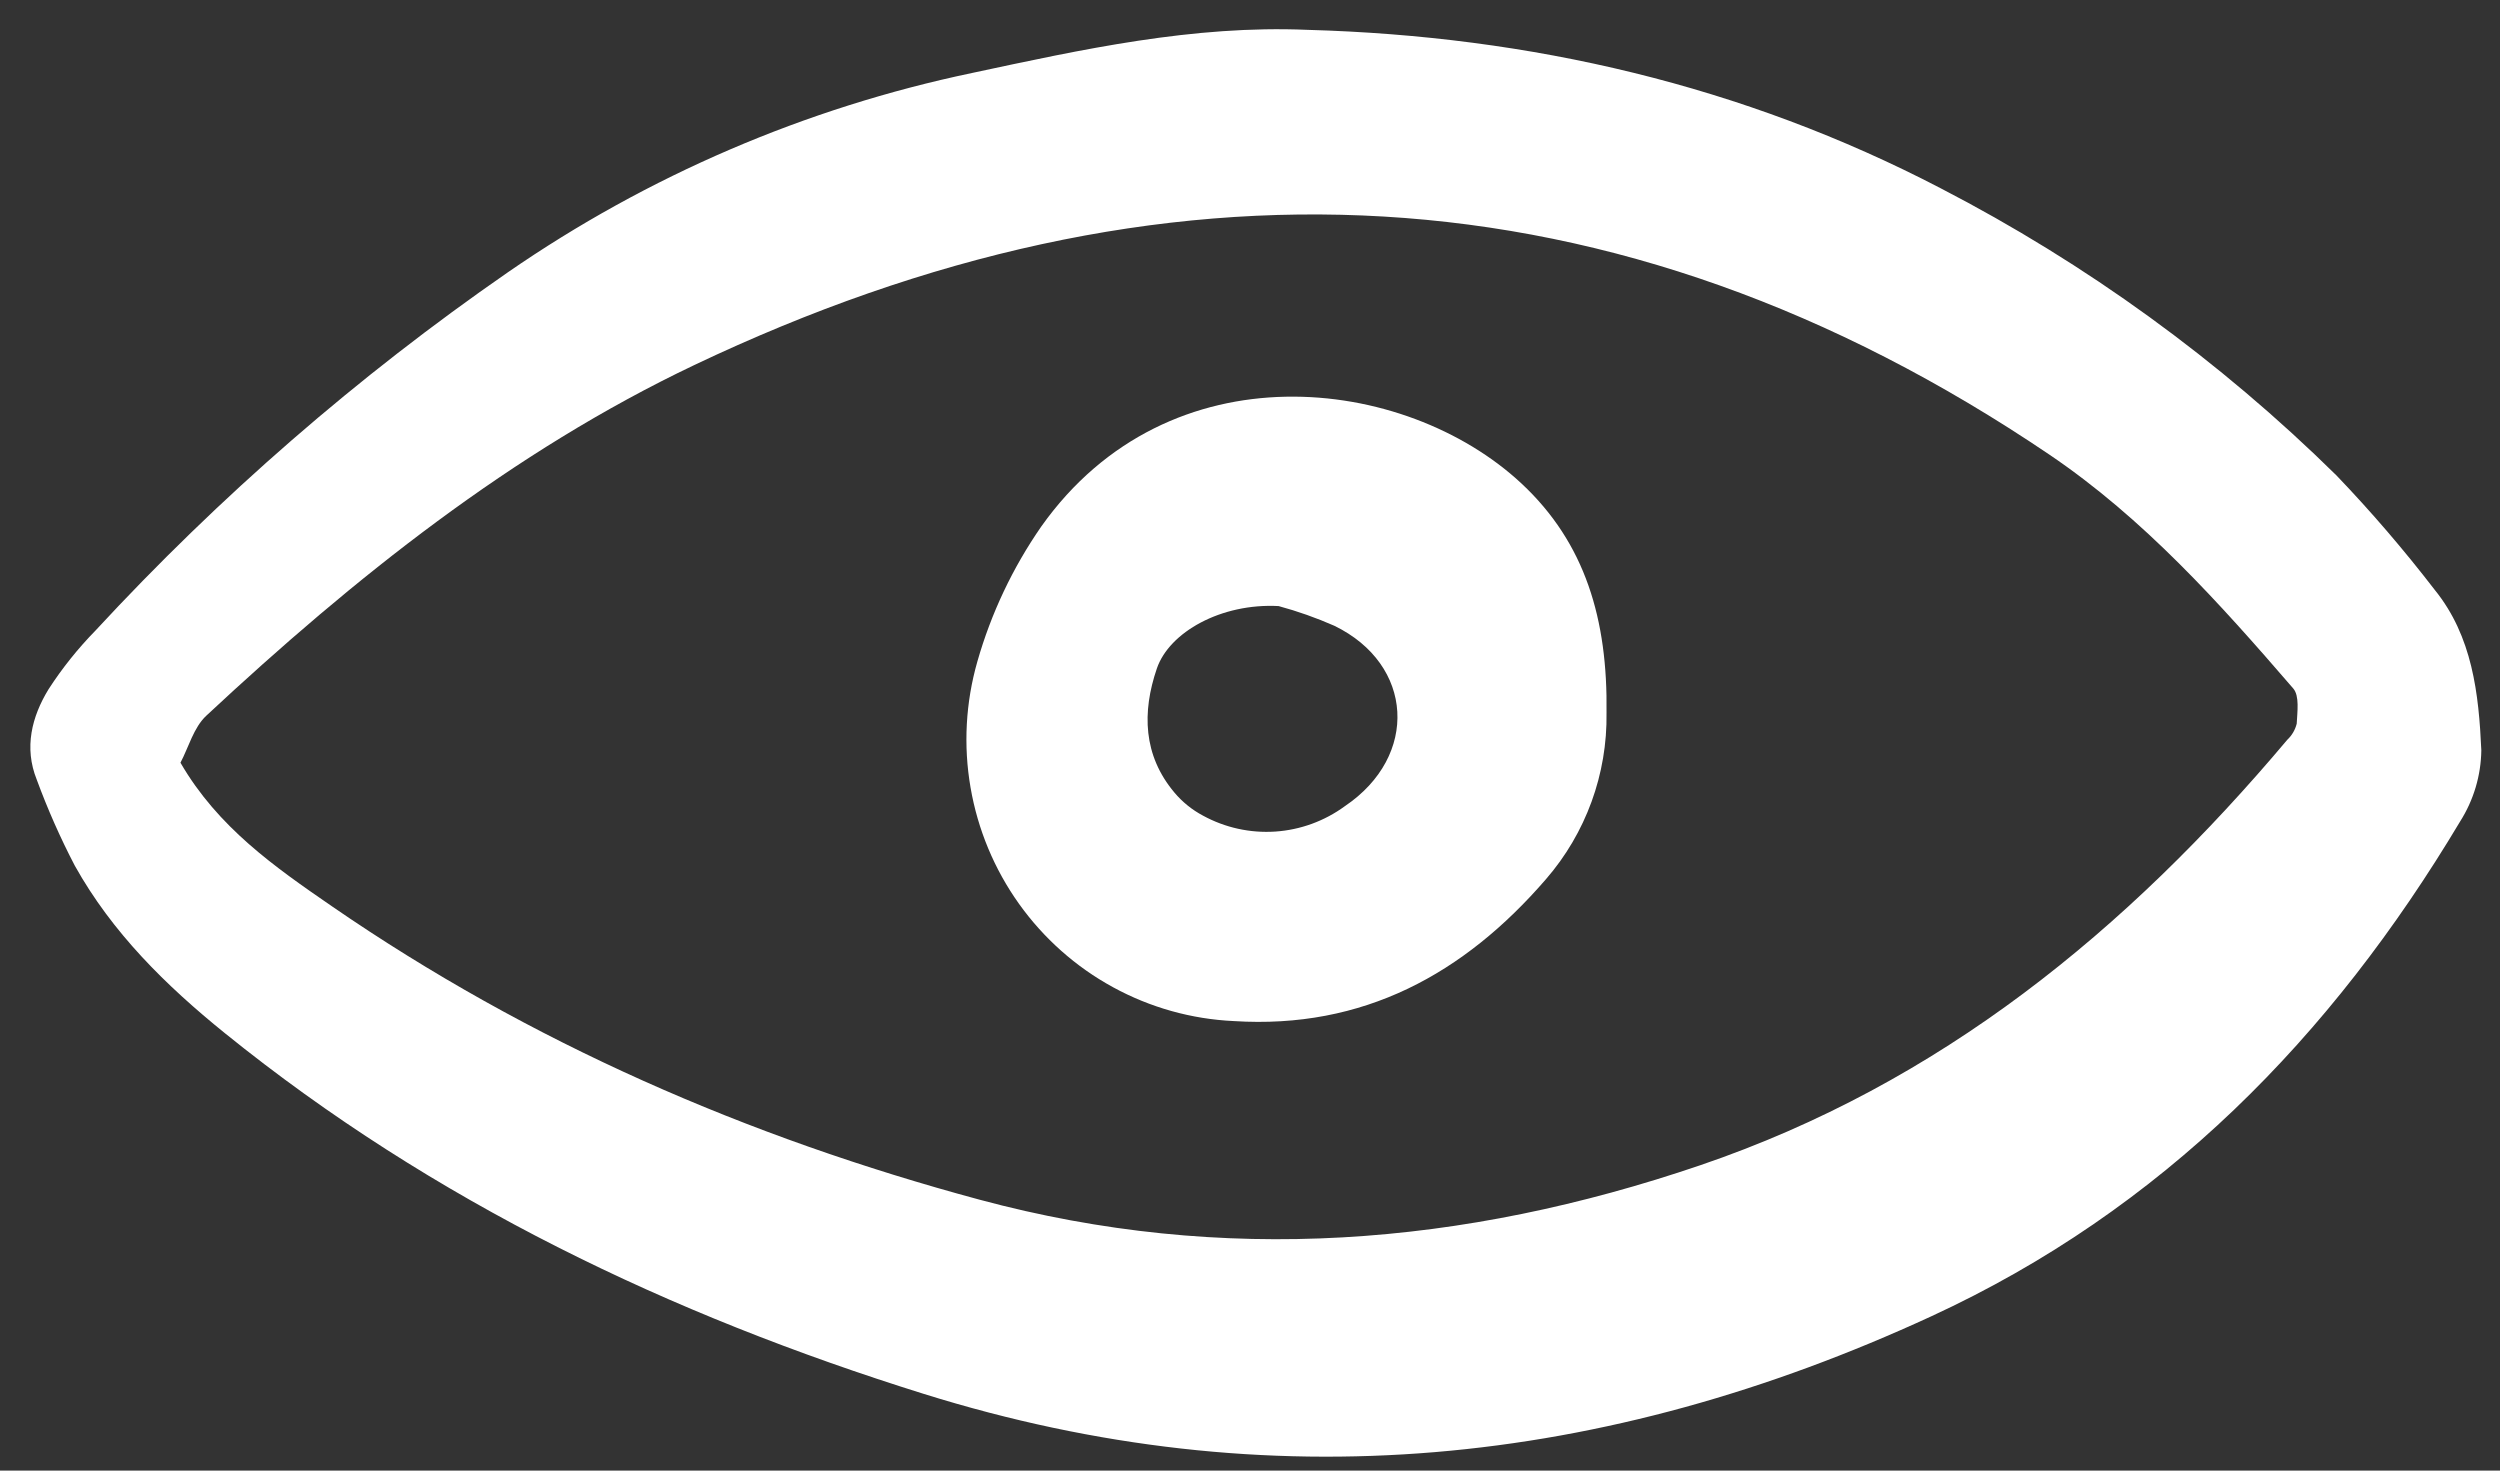
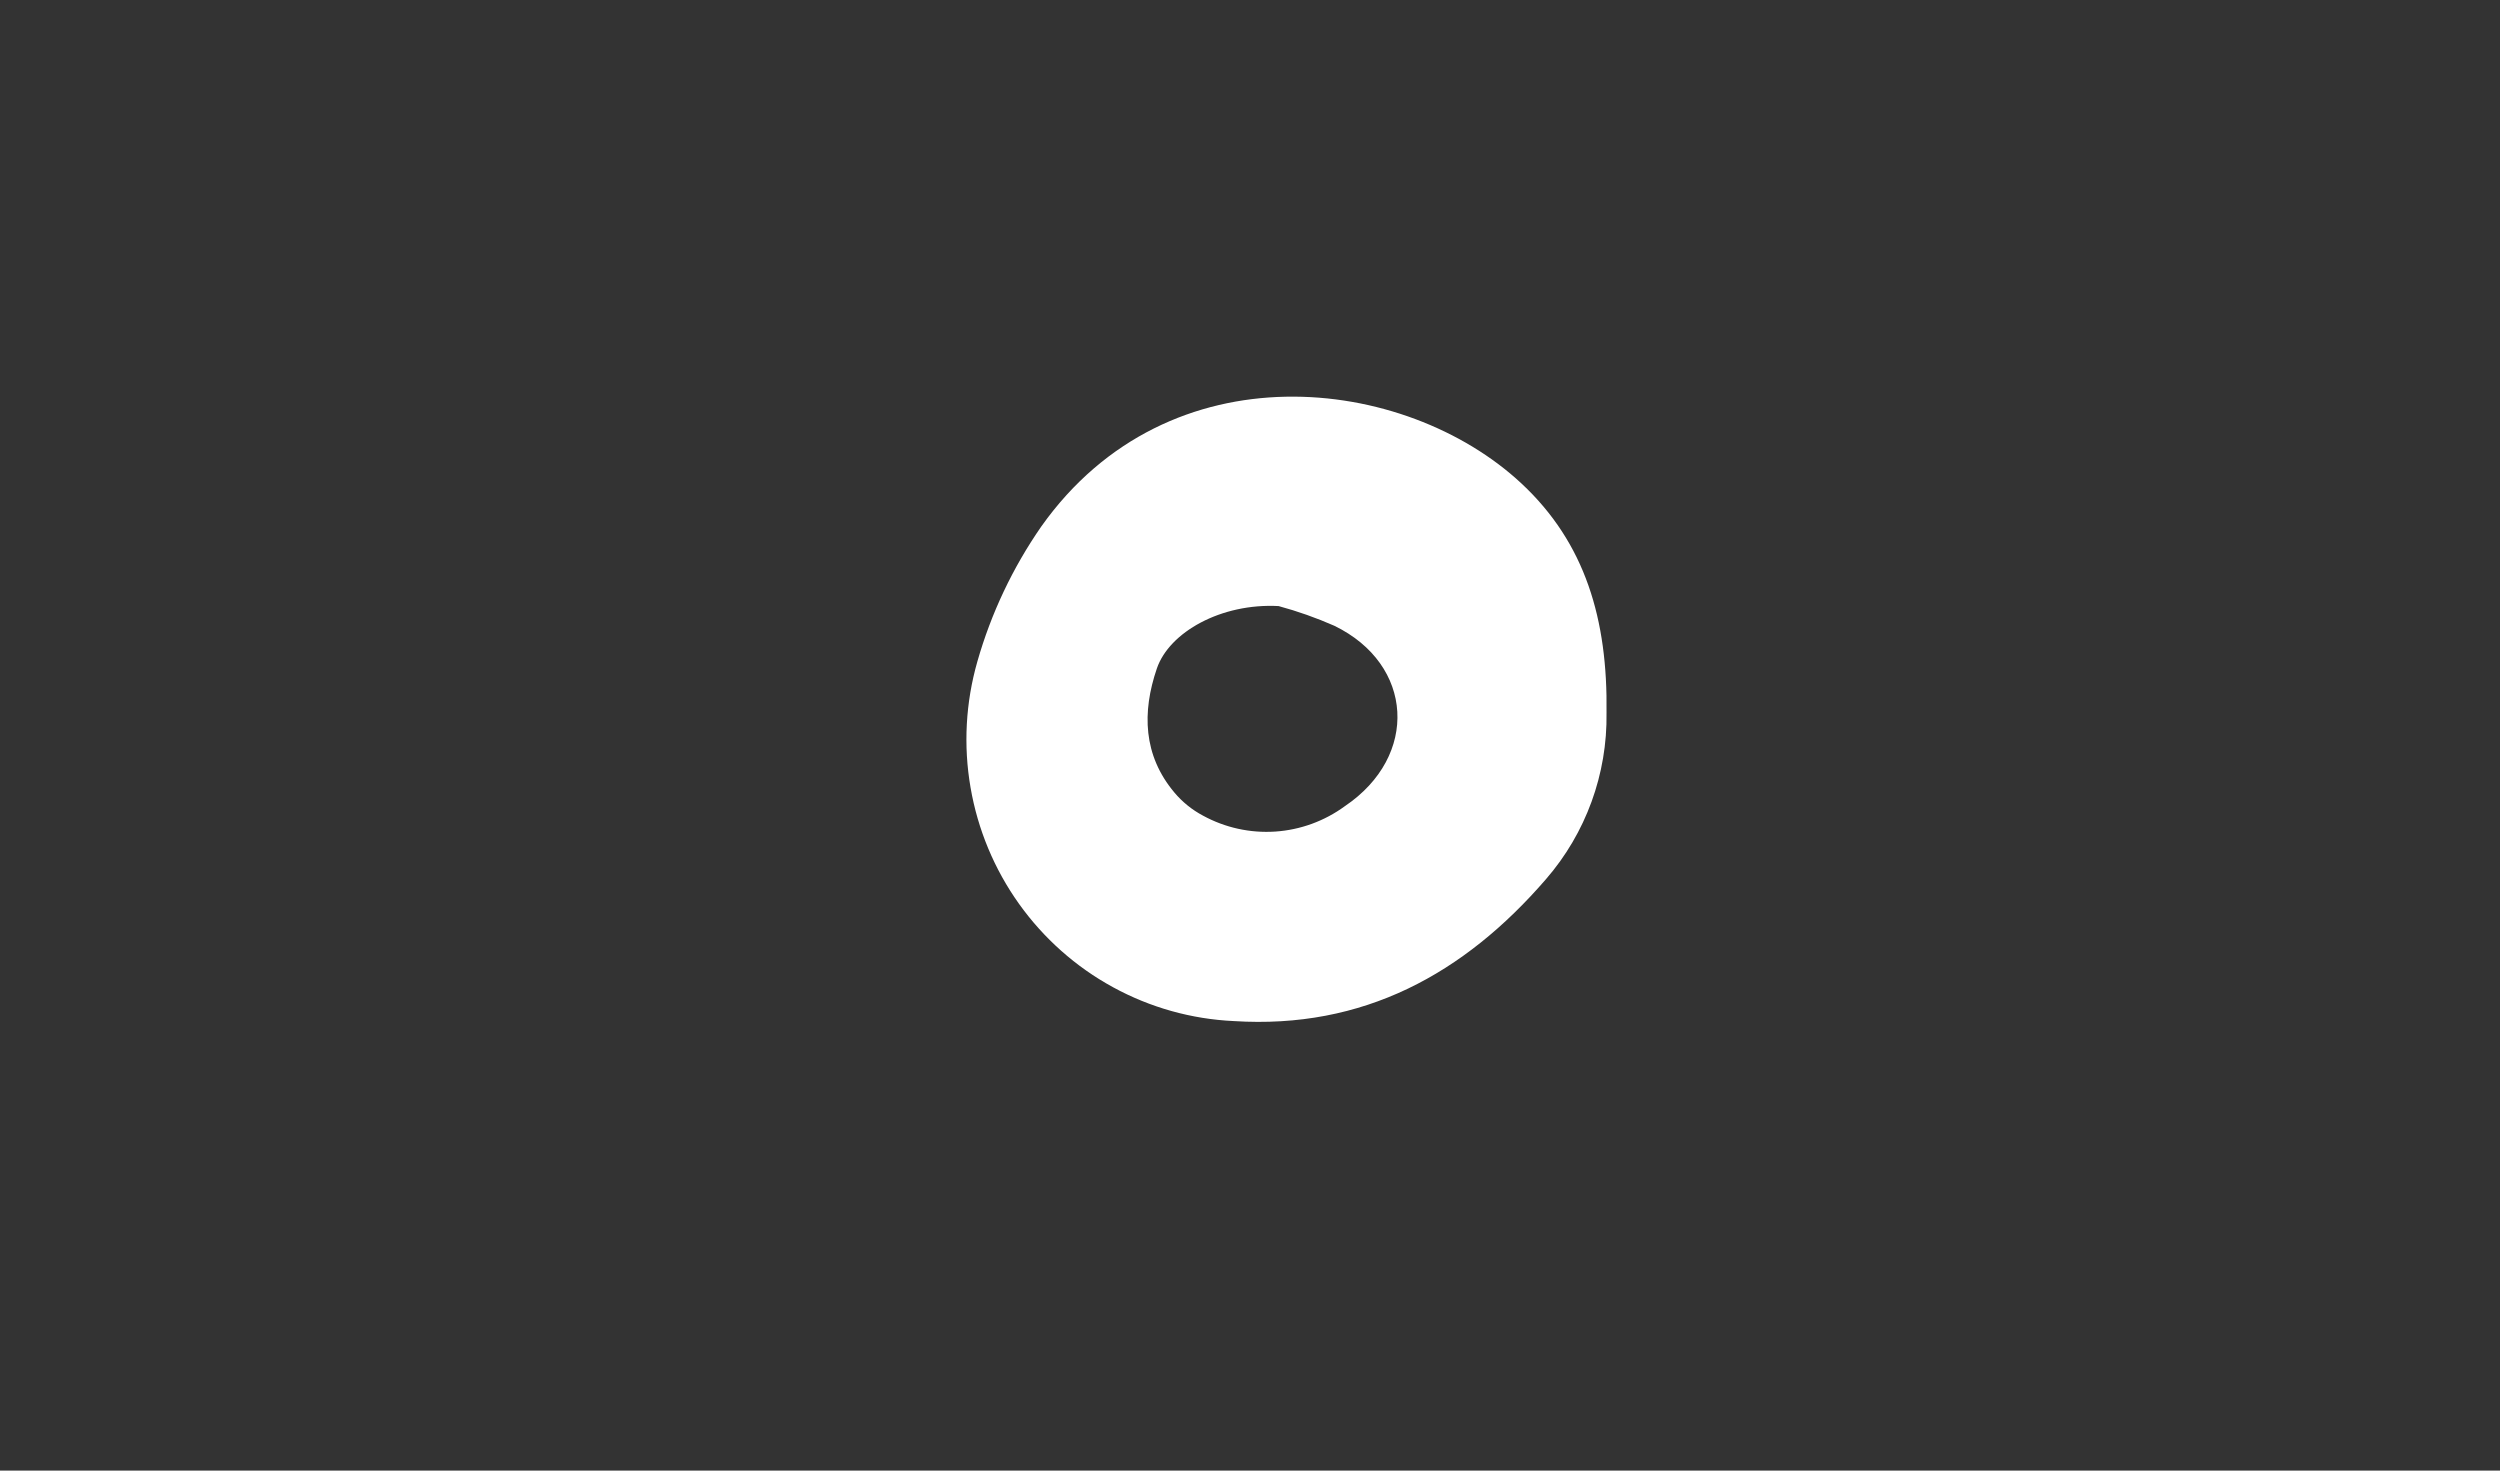
<svg xmlns="http://www.w3.org/2000/svg" width="51" height="30" viewBox="0 0 51 30" fill="none">
  <rect x="0" y="0" width="51" height="30" fill="#333333" stroke="none" />
-   <path d="M26.674 0.609C31.213 0.736 35.557 1.739 39.594 3.843C42.56 5.378 45.28 7.351 47.663 9.698C48.372 10.438 49.04 11.217 49.666 12.03C50.438 12.98 50.567 14.153 50.619 15.306C50.612 15.821 50.462 16.323 50.187 16.757C47.557 21.158 44.114 24.676 39.4 26.852C32.733 29.929 25.899 30.638 18.847 28.436C13.675 26.82 8.841 24.514 4.589 21.078C3.38 20.101 2.287 19.024 1.525 17.658C1.229 17.09 0.97 16.504 0.749 15.903C0.488 15.252 0.648 14.621 0.99 14.061C1.269 13.63 1.591 13.228 1.95 12.861C4.479 10.125 7.299 7.675 10.359 5.556C13.216 3.583 16.435 2.201 19.829 1.489C22.073 1.009 24.339 0.509 26.674 0.609ZM3.682 15.56C4.446 16.878 5.604 17.685 6.765 18.484C10.814 21.272 15.252 23.198 19.981 24.473C24.957 25.813 29.844 25.42 34.688 23.77C39.573 22.106 43.386 18.982 46.661 15.091C46.755 15.003 46.822 14.889 46.853 14.763C46.865 14.521 46.912 14.196 46.783 14.046C45.275 12.299 43.734 10.578 41.807 9.274C32.946 3.283 23.673 2.923 14.162 7.448C10.448 9.215 7.224 11.789 4.211 14.598C3.95 14.839 3.847 15.248 3.681 15.56H3.682Z" fill="white" />
  <path d="M32.773 14.544C32.792 15.789 32.352 16.997 31.538 17.935C29.866 19.871 27.806 20.998 25.17 20.83C24.307 20.79 23.464 20.554 22.705 20.139C21.946 19.725 21.291 19.143 20.787 18.437C20.284 17.732 19.946 16.921 19.799 16.065C19.651 15.209 19.699 14.331 19.938 13.496C20.219 12.511 20.66 11.579 21.244 10.738C23.849 7.067 28.661 7.647 31.038 9.863C32.342 11.079 32.8 12.641 32.773 14.544ZM26.084 12.364C24.916 12.301 23.852 12.894 23.599 13.64C23.297 14.526 23.318 15.407 23.958 16.168C24.121 16.362 24.32 16.522 24.543 16.64C24.994 16.886 25.505 16.998 26.017 16.964C26.529 16.929 27.02 16.75 27.435 16.446C28.952 15.424 28.843 13.554 27.221 12.766C26.852 12.604 26.472 12.469 26.084 12.364Z" fill="white" />
</svg>